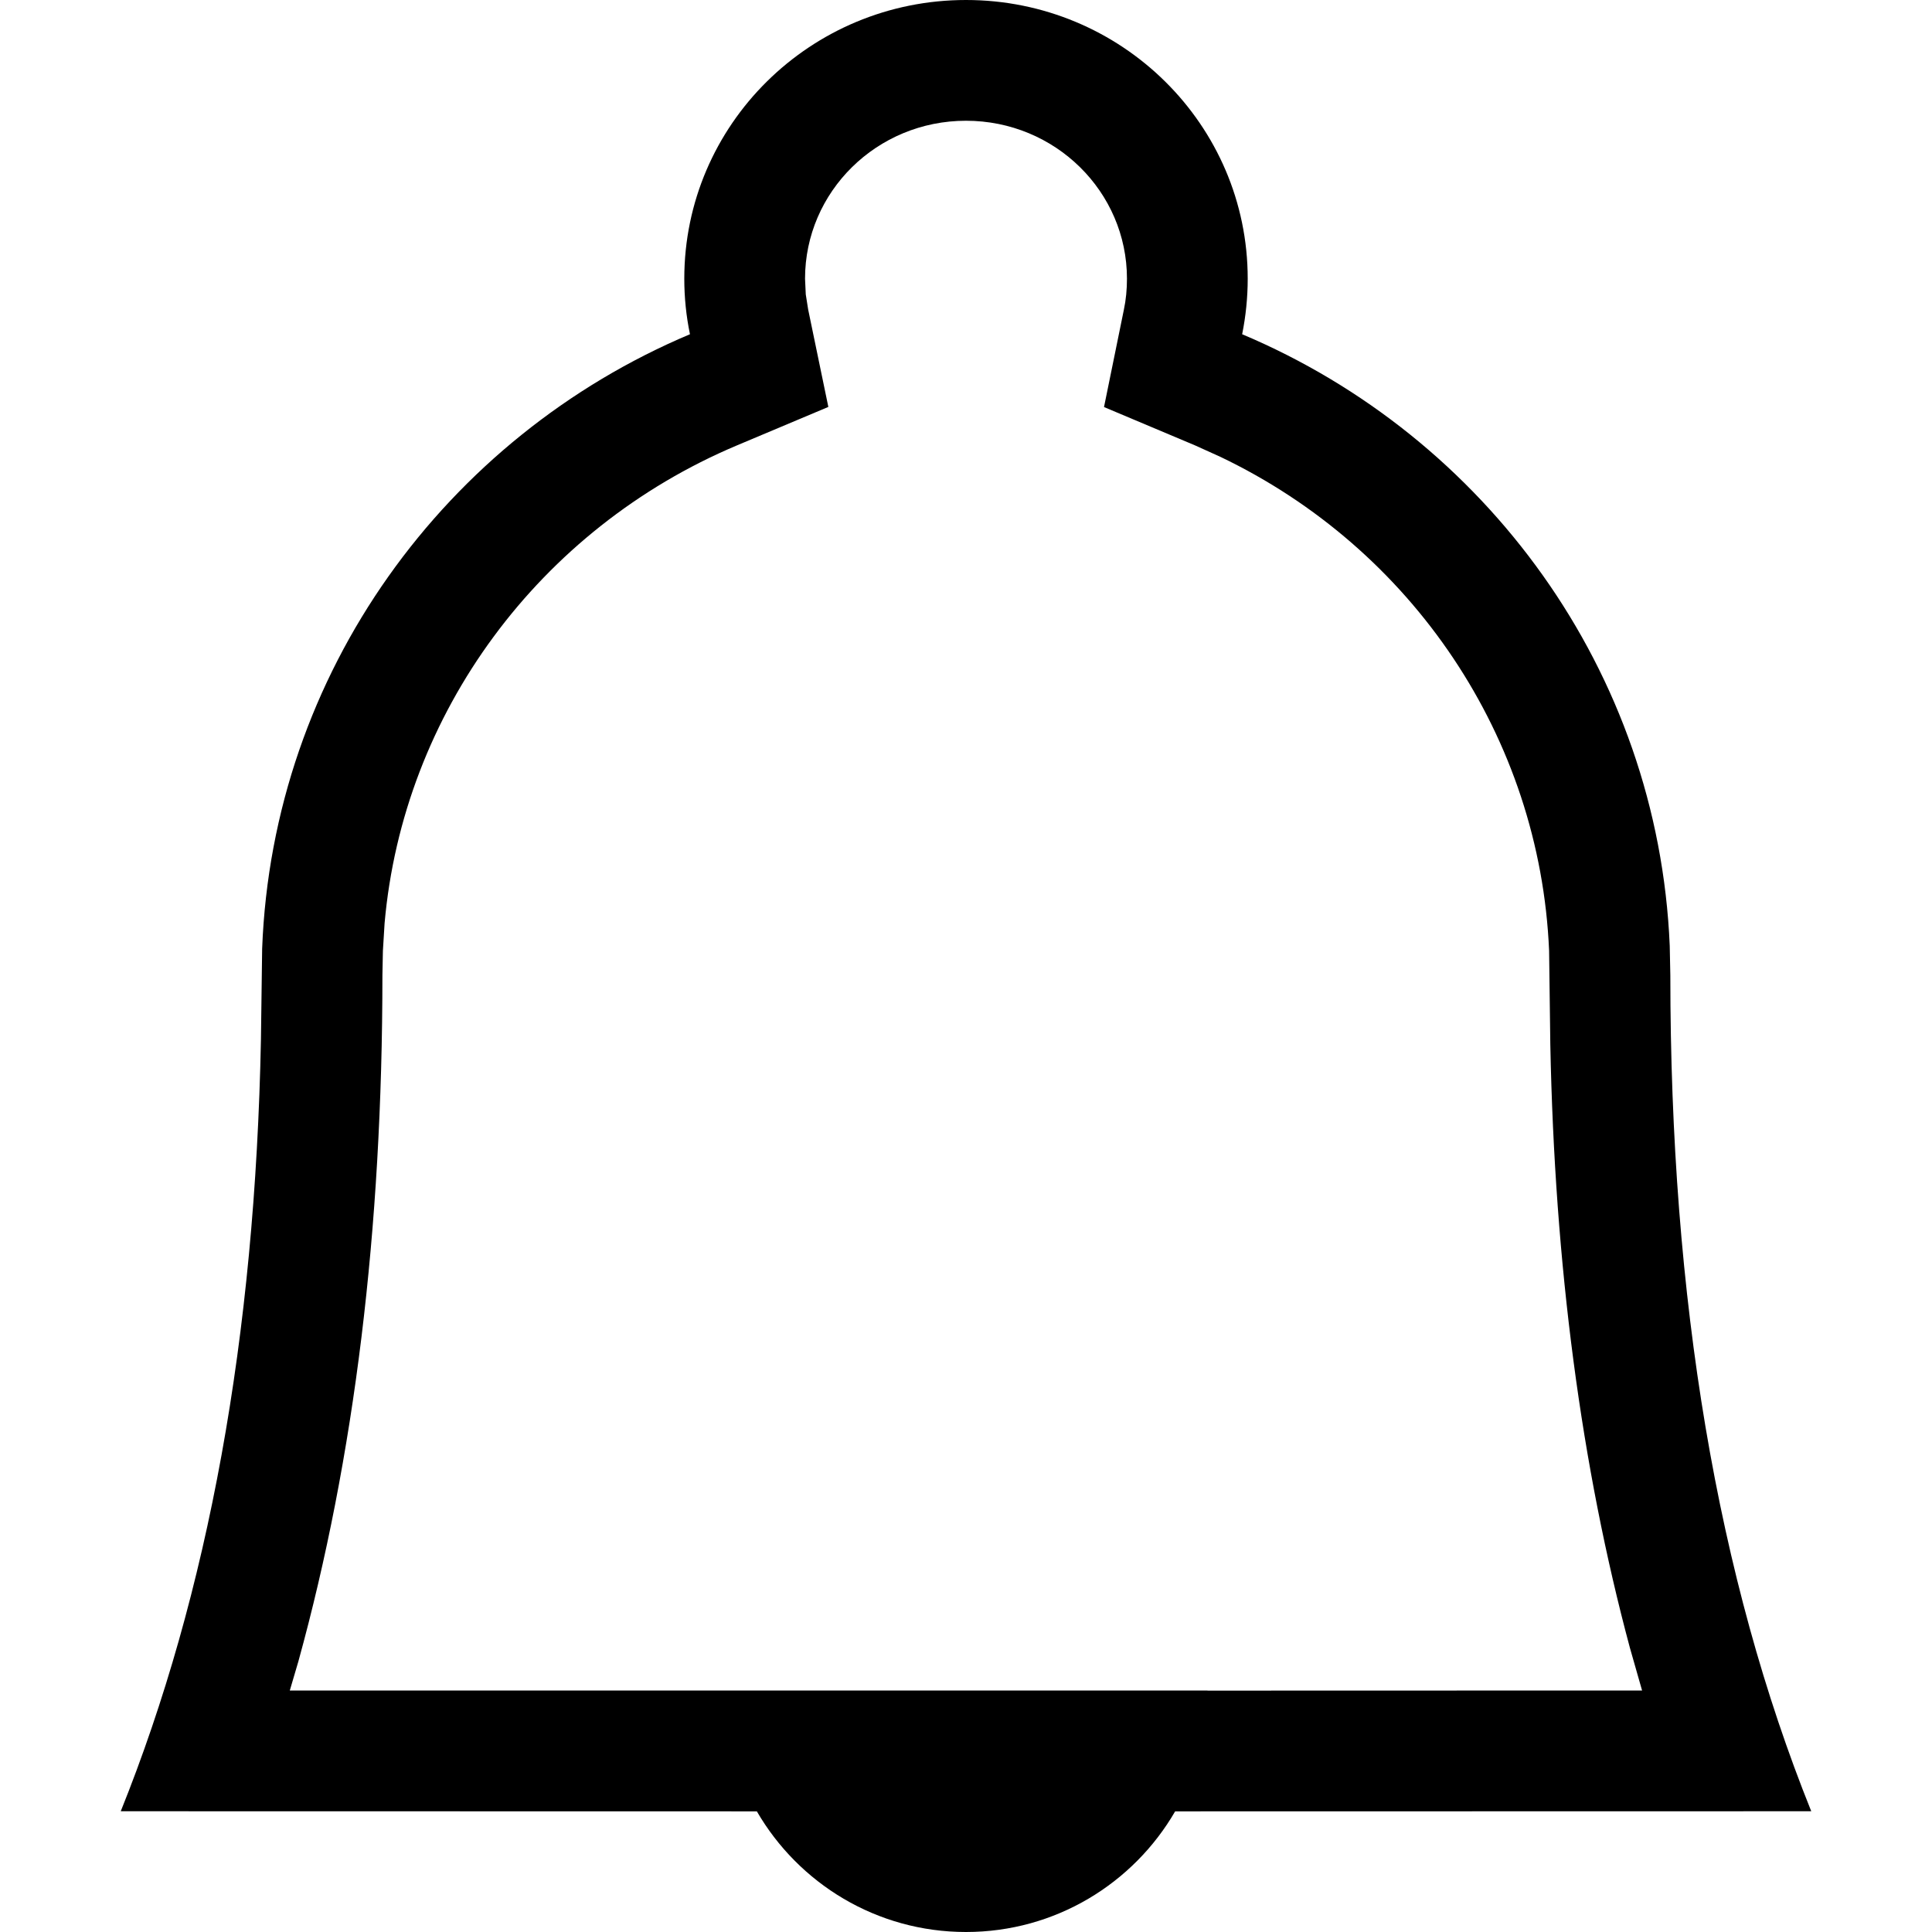
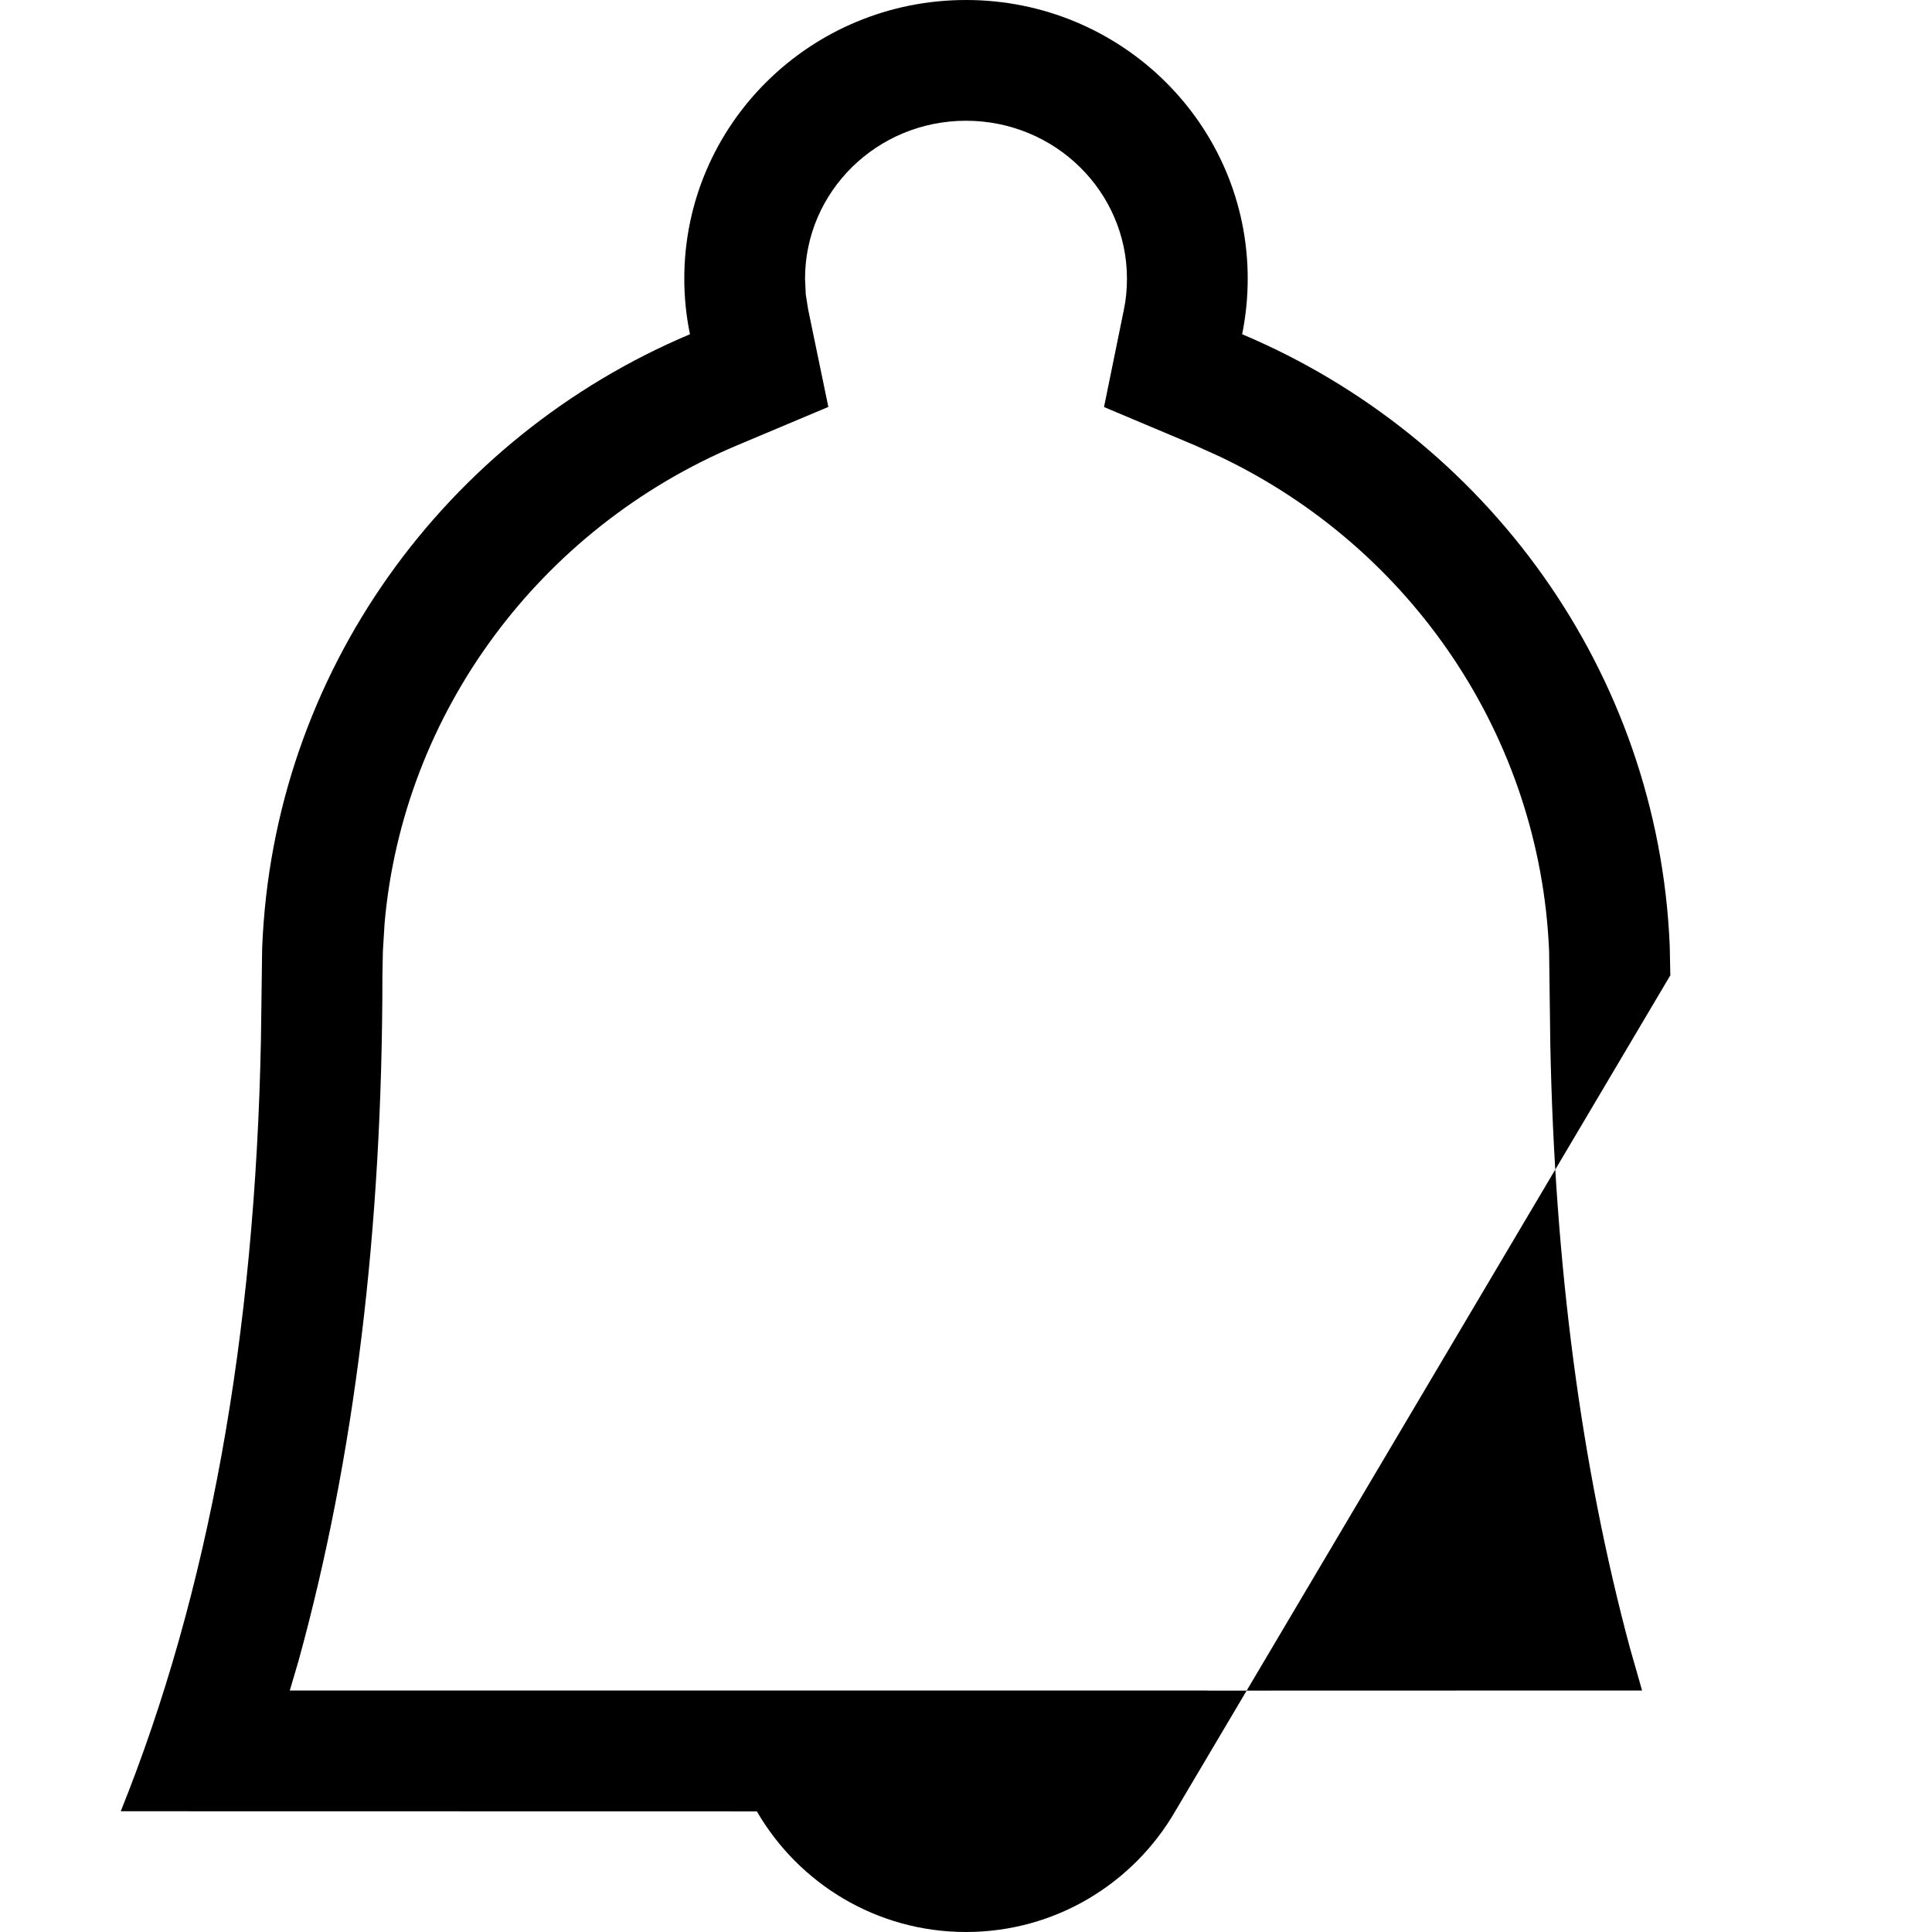
<svg xmlns="http://www.w3.org/2000/svg" width="16px" height="16px" viewBox="0 0 16 16" version="1.1">
  <title>icons/black/jx_bell</title>
  <g id="Icon-Set" stroke="none" stroke-width="1" fill="none" fill-rule="evenodd">
    <g id="JDX-Icon-Set-Pure-Black" transform="translate(-432, -864)">
      <g id="Combined-Shape" transform="translate(432, 864)" fill="#000000">
-         <path d="M8,0 C9.289,0 10.333,1.033 10.333,2.308 C10.333,2.465 10.317,2.619 10.287,2.768 C12.3,3.617 13.732,5.554 13.828,7.832 L13.833,8.077 C13.833,10.76 14.222,13.067 15,15 L9.732,15.001 C9.386,15.598 8.74,16 8,16 C7.26,16 6.614,15.598 6.268,15.001 L1,15 C1.726,13.196 2.113,11.066 2.161,8.608 L2.171,7.856 C2.258,5.567 3.693,3.62 5.714,2.768 C5.683,2.619 5.667,2.465 5.667,2.308 C5.667,1.033 6.711,0 8,0 Z M8,1 C7.261,1 6.667,1.588 6.667,2.308 L6.673,2.438 L6.693,2.564 L6.86,3.37 L6.102,3.689 C4.466,4.379 3.338,5.906 3.185,7.646 L3.171,7.875 L3.167,8.077 C3.167,10.18 2.936,12.074 2.471,13.759 L2.4,14 L6,14 L6,14 L10,14 C10,14 10,14.001 10,14.001 L13.599,14 L13.498,13.646 C13.094,12.142 12.875,10.474 12.839,8.65 L12.829,7.874 C12.754,6.105 11.693,4.542 10.108,3.784 L9.898,3.689 L9.143,3.371 L9.307,2.567 C9.325,2.483 9.333,2.396 9.333,2.308 C9.333,1.588 8.739,1 8,1 Z" />
+         <path d="M8,0 C9.289,0 10.333,1.033 10.333,2.308 C10.333,2.465 10.317,2.619 10.287,2.768 C12.3,3.617 13.732,5.554 13.828,7.832 L13.833,8.077 L9.732,15.001 C9.386,15.598 8.74,16 8,16 C7.26,16 6.614,15.598 6.268,15.001 L1,15 C1.726,13.196 2.113,11.066 2.161,8.608 L2.171,7.856 C2.258,5.567 3.693,3.62 5.714,2.768 C5.683,2.619 5.667,2.465 5.667,2.308 C5.667,1.033 6.711,0 8,0 Z M8,1 C7.261,1 6.667,1.588 6.667,2.308 L6.673,2.438 L6.693,2.564 L6.86,3.37 L6.102,3.689 C4.466,4.379 3.338,5.906 3.185,7.646 L3.171,7.875 L3.167,8.077 C3.167,10.18 2.936,12.074 2.471,13.759 L2.4,14 L6,14 L6,14 L10,14 C10,14 10,14.001 10,14.001 L13.599,14 L13.498,13.646 C13.094,12.142 12.875,10.474 12.839,8.65 L12.829,7.874 C12.754,6.105 11.693,4.542 10.108,3.784 L9.898,3.689 L9.143,3.371 L9.307,2.567 C9.325,2.483 9.333,2.396 9.333,2.308 C9.333,1.588 8.739,1 8,1 Z" />
      </g>
      <g id="Slice-black" transform="translate(272, 104)" />
    </g>
  </g>
</svg>